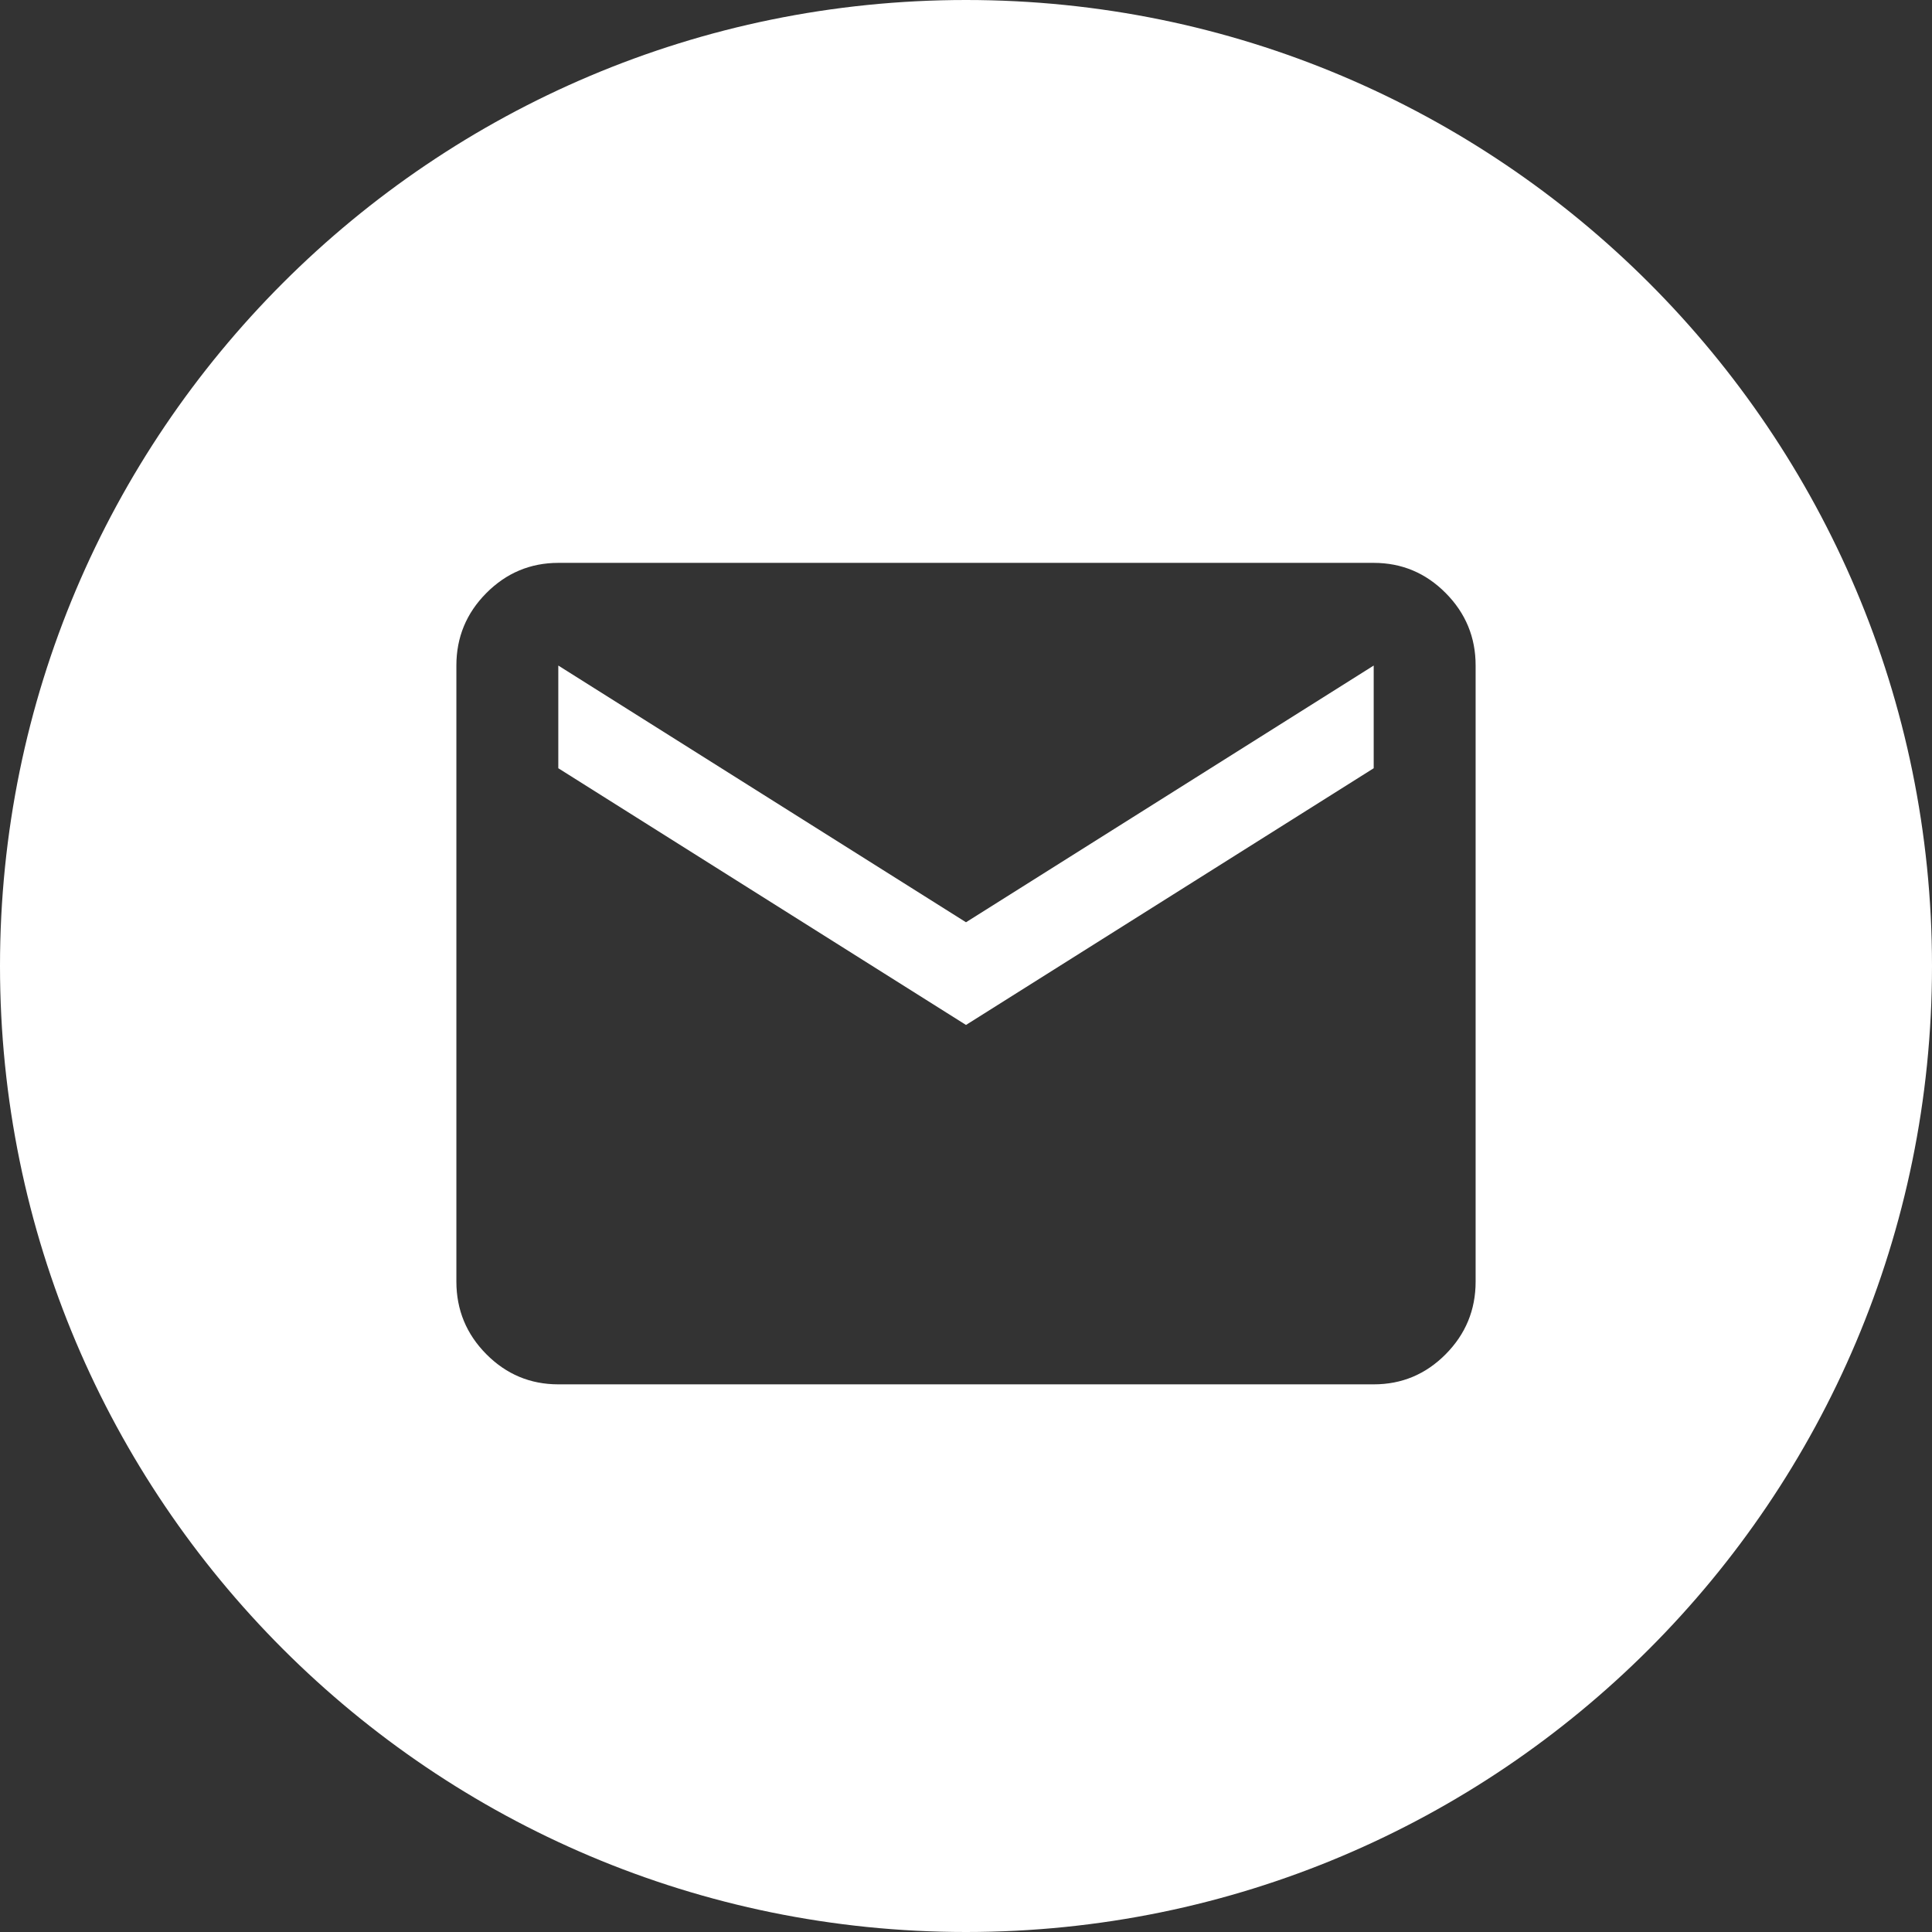
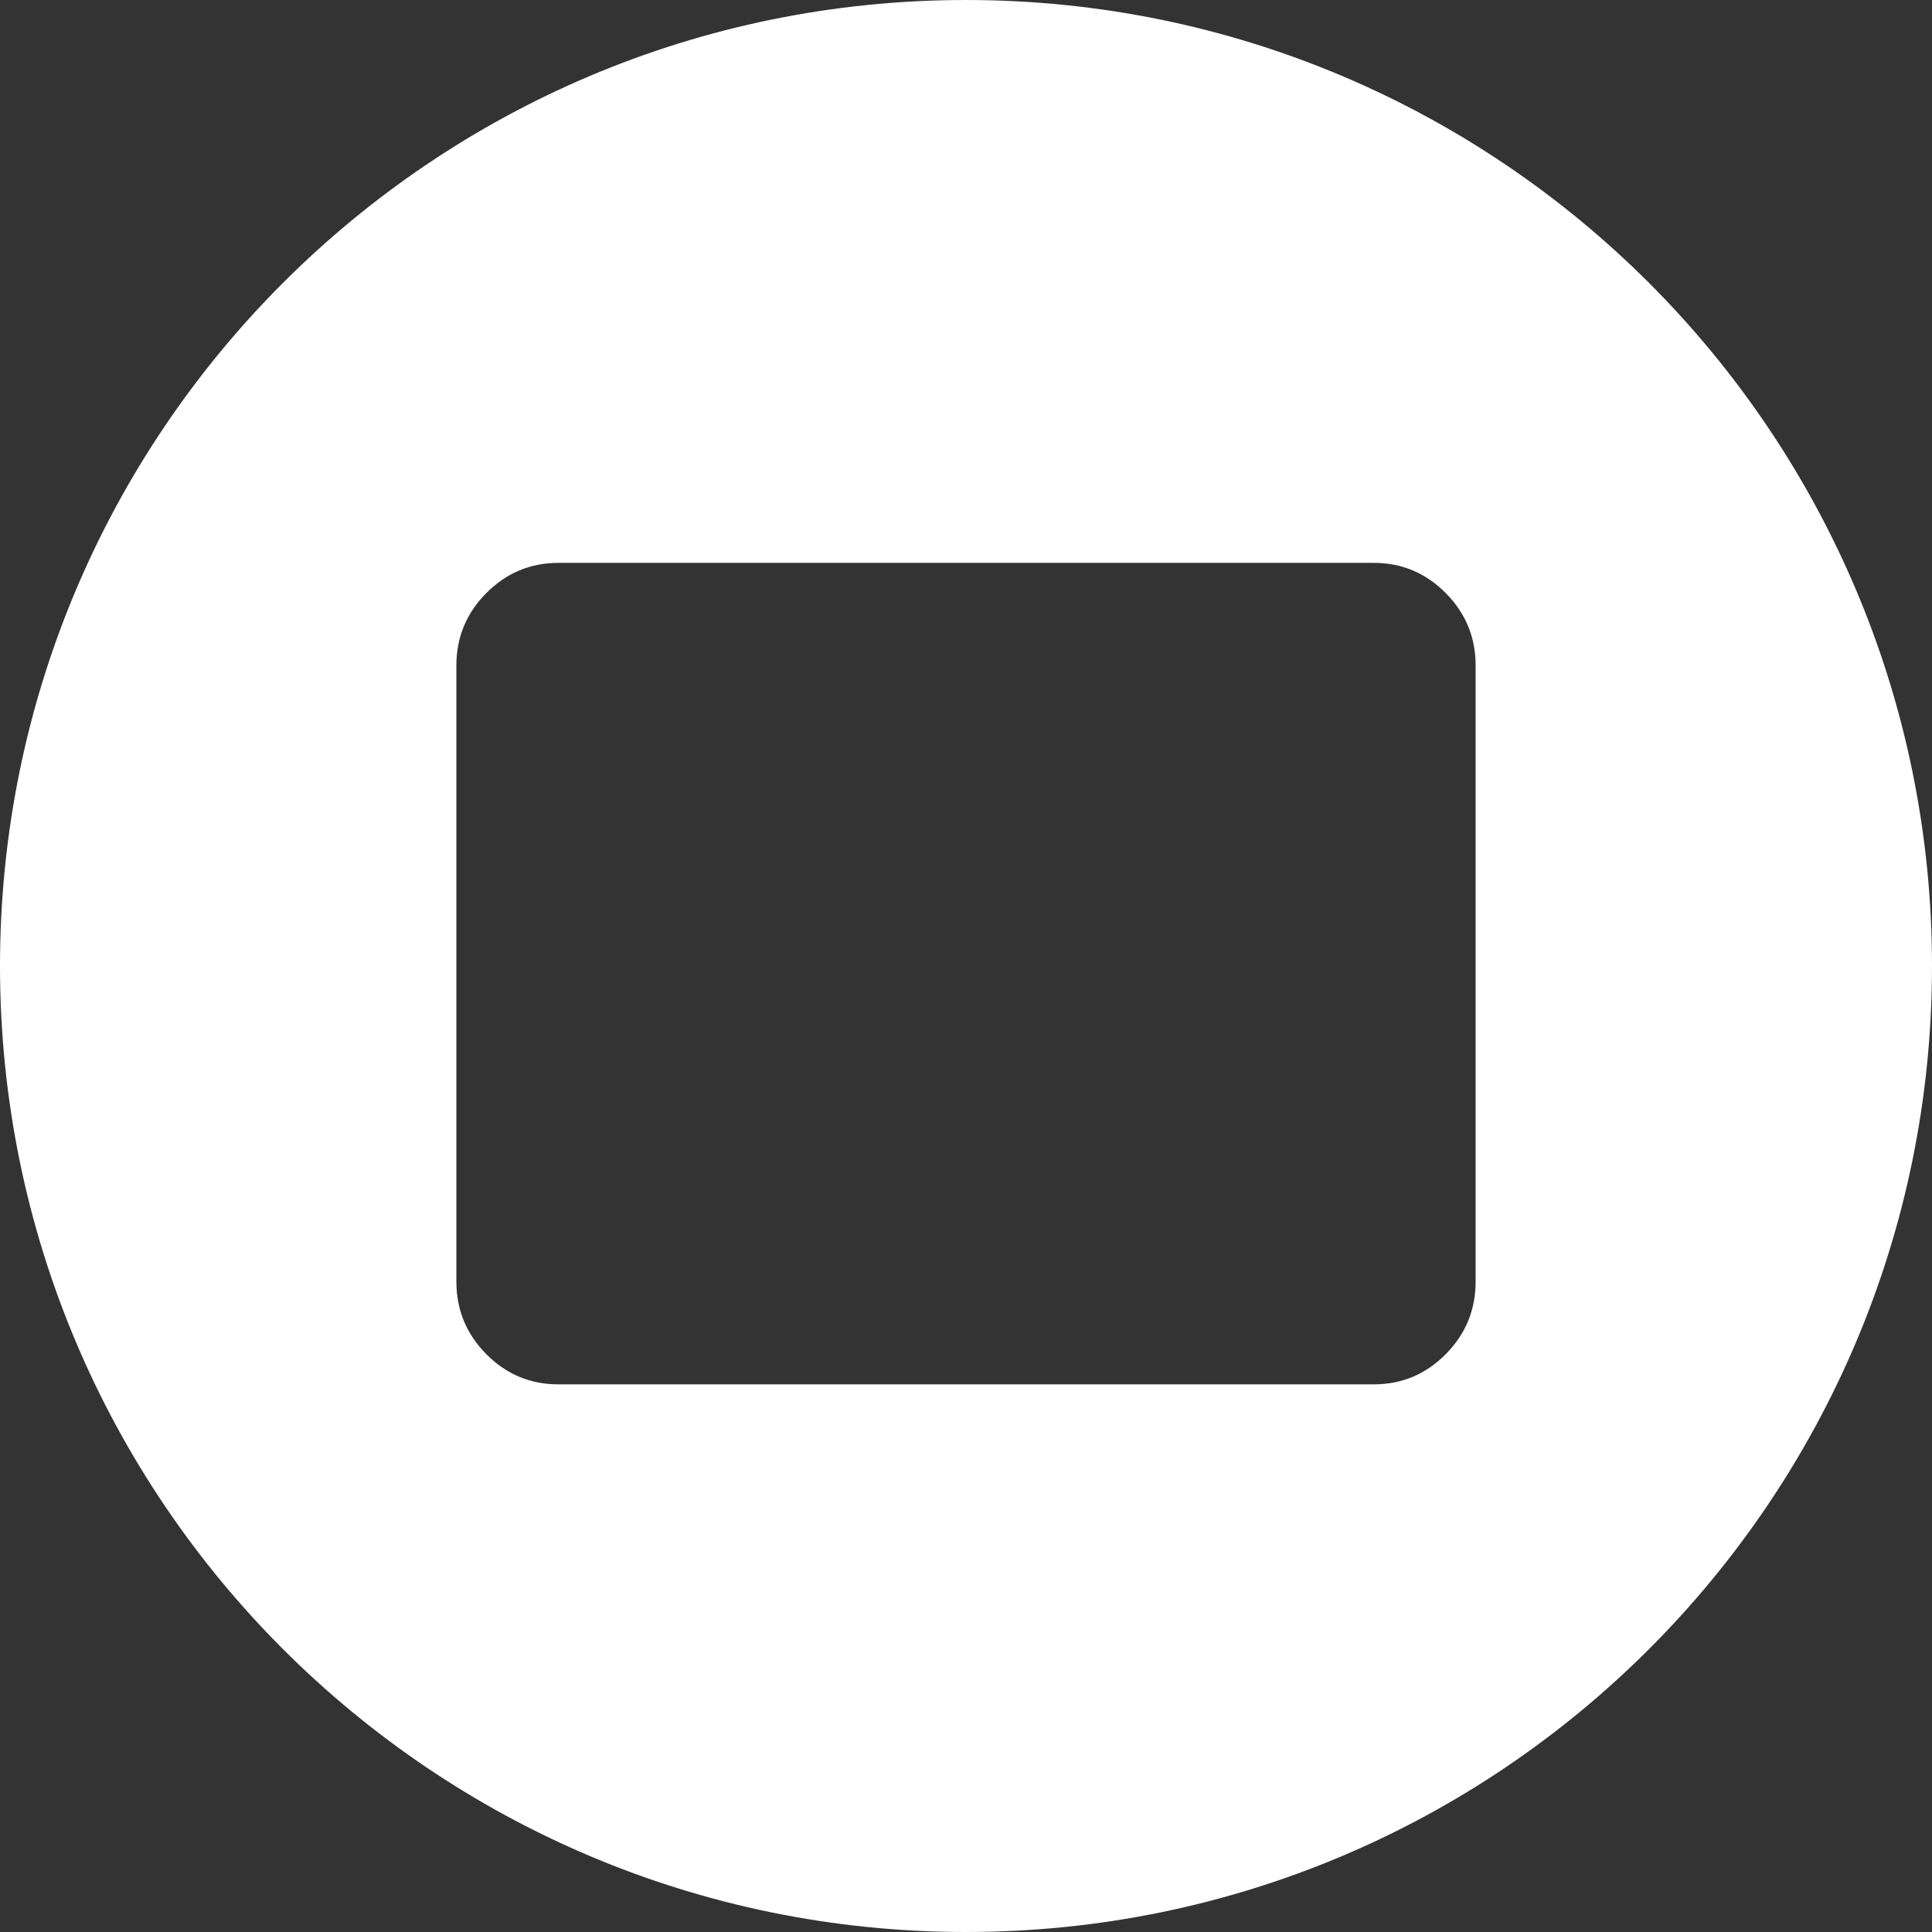
<svg xmlns="http://www.w3.org/2000/svg" width="127" height="127" viewBox="0 0 127 127" fill="none">
  <rect x="0" y="0" width="127" height="127" fill="#333333" stroke="none" />
-   <path d="M90.3 50.5L63.5 67.375L36.7 50.5V43.75L63.5 60.625L90.3 43.75V50.5Z" fill="white" />
  <path fill-rule="evenodd" clip-rule="evenodd" d="M63.5 0C98.57 0 127 28.43 127 63.5C127 98.57 98.57 127 63.5 127C28.43 127 0 98.57 0 63.5C0 28.43 28.43 0 63.5 0ZM36.7 37C34.86 37.002 33.283 37.664 31.97 38.984C30.657 40.305 30 41.894 30 43.75V84.25C30.002 86.108 30.659 87.698 31.97 89.019C33.281 90.339 34.858 91 36.7 91H90.3C92.144 91.002 93.722 90.341 95.033 89.019C96.344 87.696 97 86.106 97 84.25V43.75C97.002 41.896 96.346 40.307 95.033 38.984C93.72 37.661 92.142 37 90.3 37H36.7Z" fill="white" />
</svg>